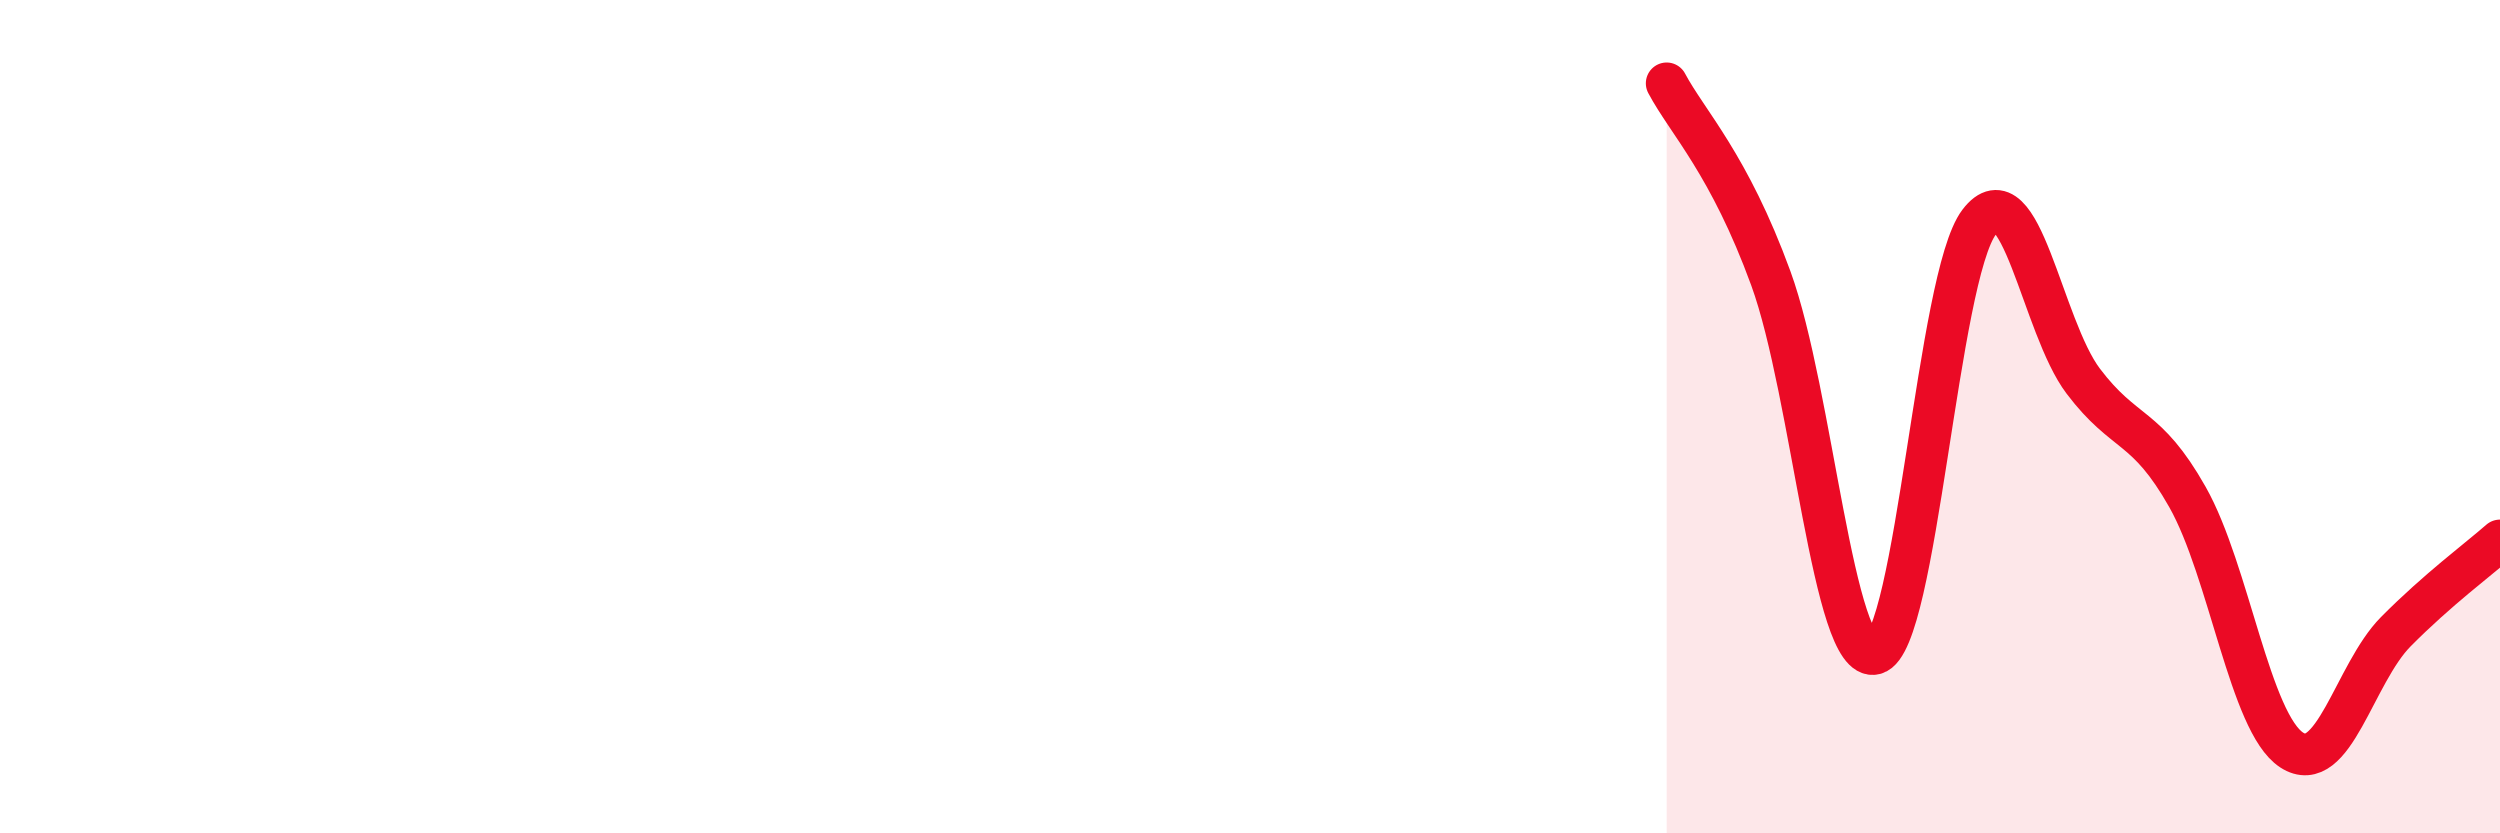
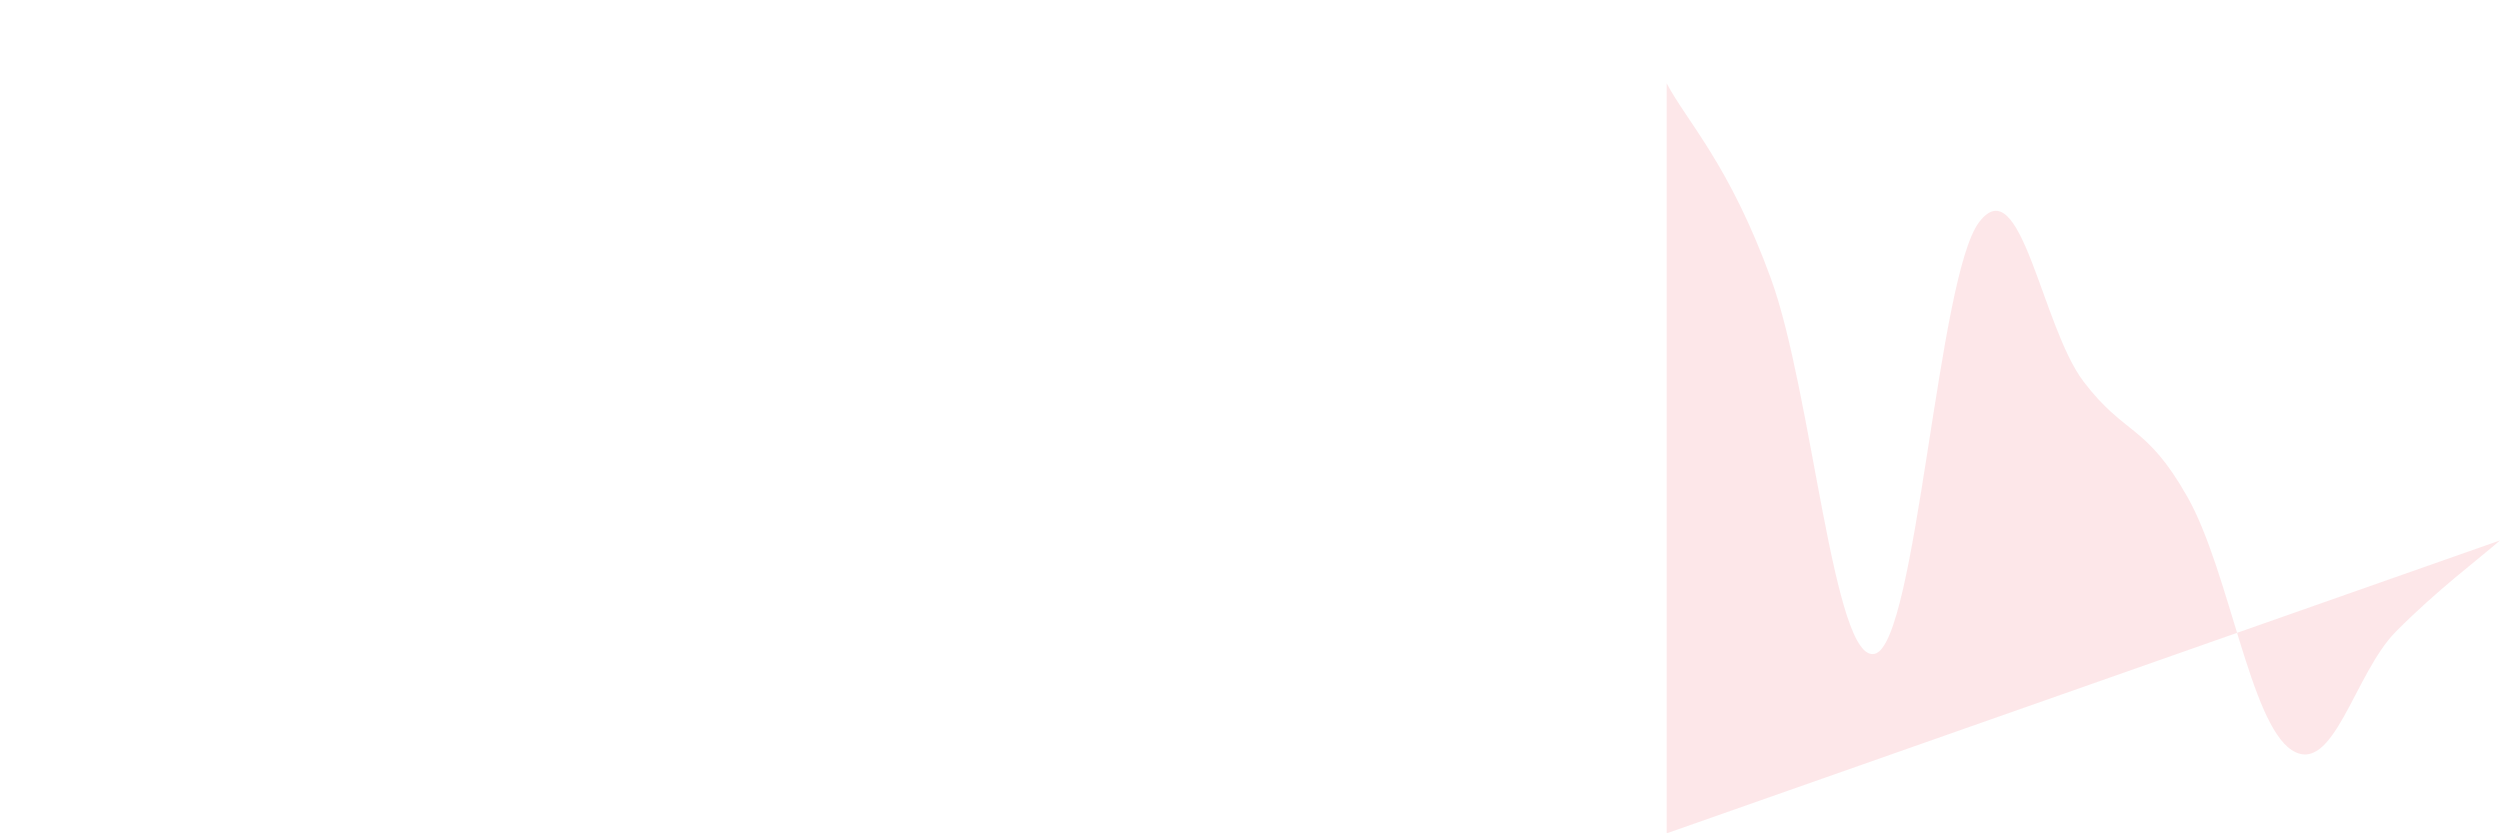
<svg xmlns="http://www.w3.org/2000/svg" width="60" height="20" viewBox="0 0 60 20">
-   <path d="M 40,2 C 40.5,2.94 41.5,3.94 42.5,6.68 C 43.5,9.42 44,15.96 45,15.69 C 46,15.42 46.5,6.64 47.5,5.33 C 48.5,4.02 49,7.83 50,9.15 C 51,10.47 51.5,10.16 52.5,11.93 C 53.5,13.7 54,17.35 55,18 C 56,18.65 56.5,16.17 57.5,15.16 C 58.5,14.15 59.5,13.41 60,12.97L60 20L40 20Z" fill="#EB0A25" opacity="0.1" stroke-linecap="round" stroke-linejoin="round" />
-   <path d="M 40,2 C 40.5,2.94 41.5,3.94 42.5,6.68 C 43.5,9.42 44,15.96 45,15.69 C 46,15.42 46.5,6.64 47.5,5.33 C 48.5,4.02 49,7.83 50,9.15 C 51,10.47 51.5,10.16 52.5,11.93 C 53.5,13.7 54,17.35 55,18 C 56,18.65 56.5,16.17 57.5,15.16 C 58.5,14.15 59.5,13.41 60,12.97" stroke="#EB0A25" stroke-width="1" fill="none" stroke-linecap="round" stroke-linejoin="round" />
+   <path d="M 40,2 C 40.5,2.94 41.5,3.94 42.5,6.68 C 43.5,9.42 44,15.96 45,15.69 C 46,15.42 46.5,6.64 47.5,5.33 C 48.5,4.02 49,7.83 50,9.15 C 51,10.47 51.5,10.16 52.5,11.93 C 53.5,13.7 54,17.35 55,18 C 56,18.65 56.5,16.17 57.5,15.16 C 58.5,14.15 59.5,13.41 60,12.97L40 20Z" fill="#EB0A25" opacity="0.1" stroke-linecap="round" stroke-linejoin="round" />
</svg>